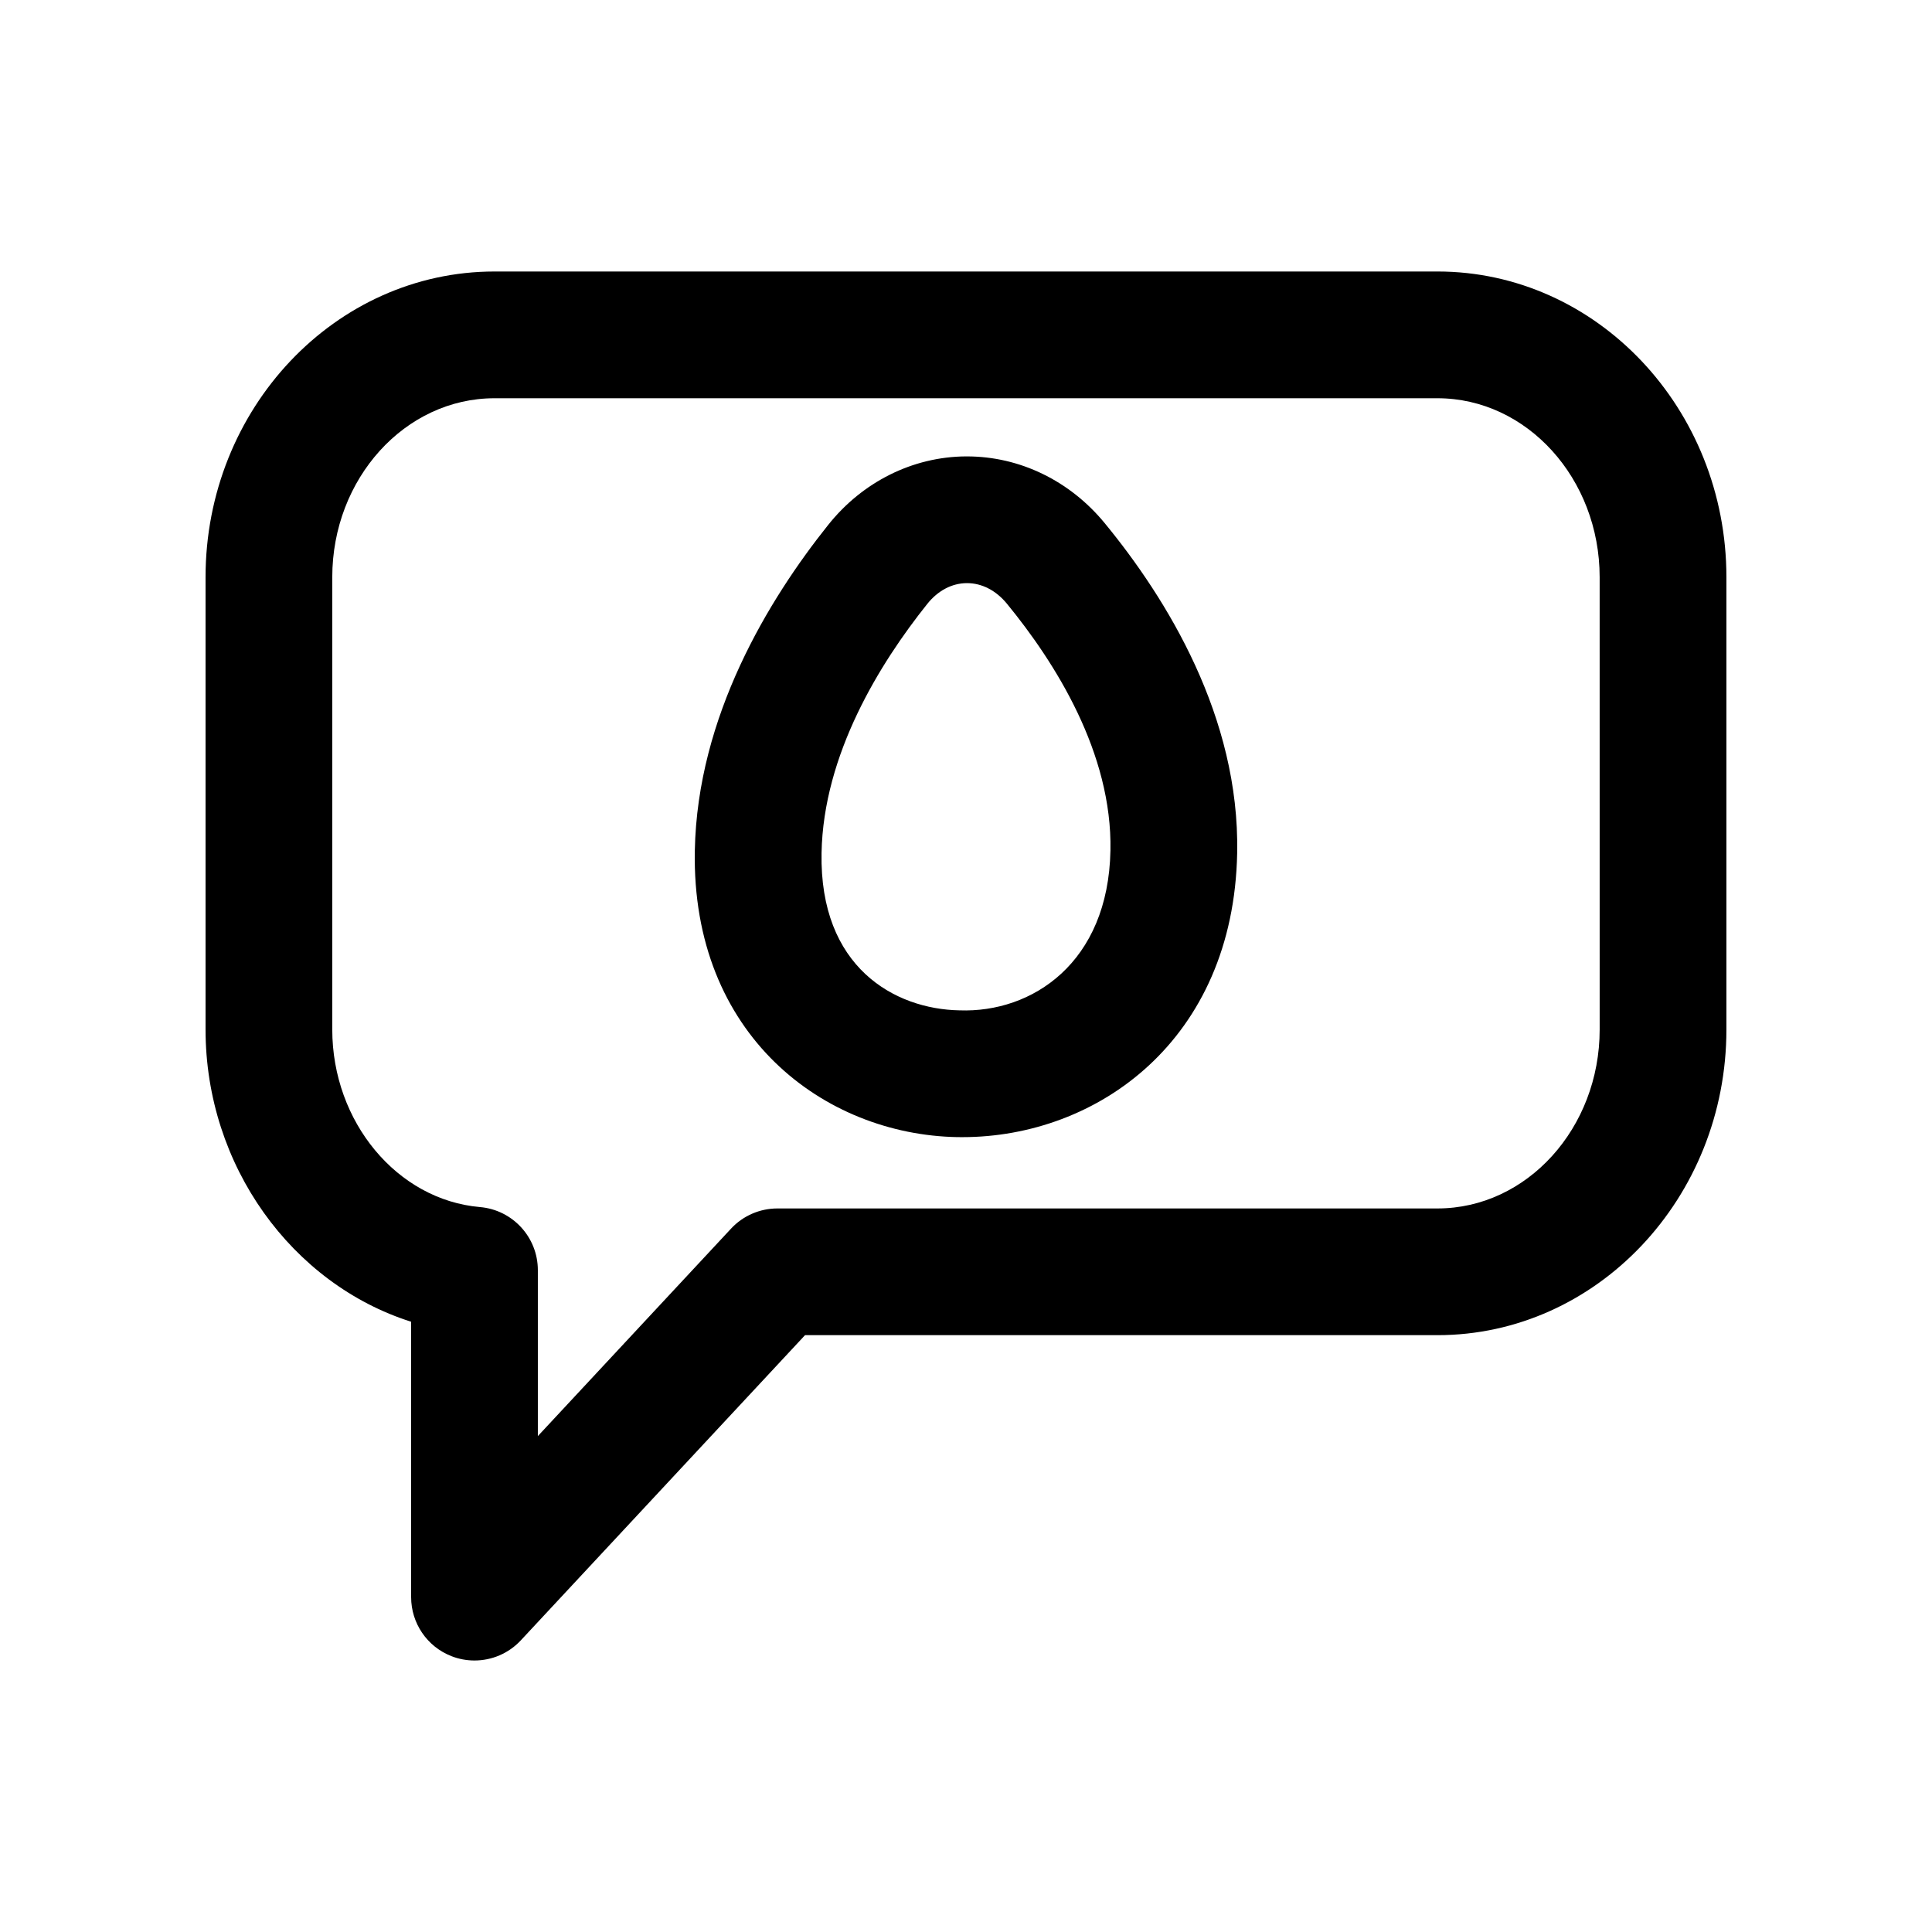
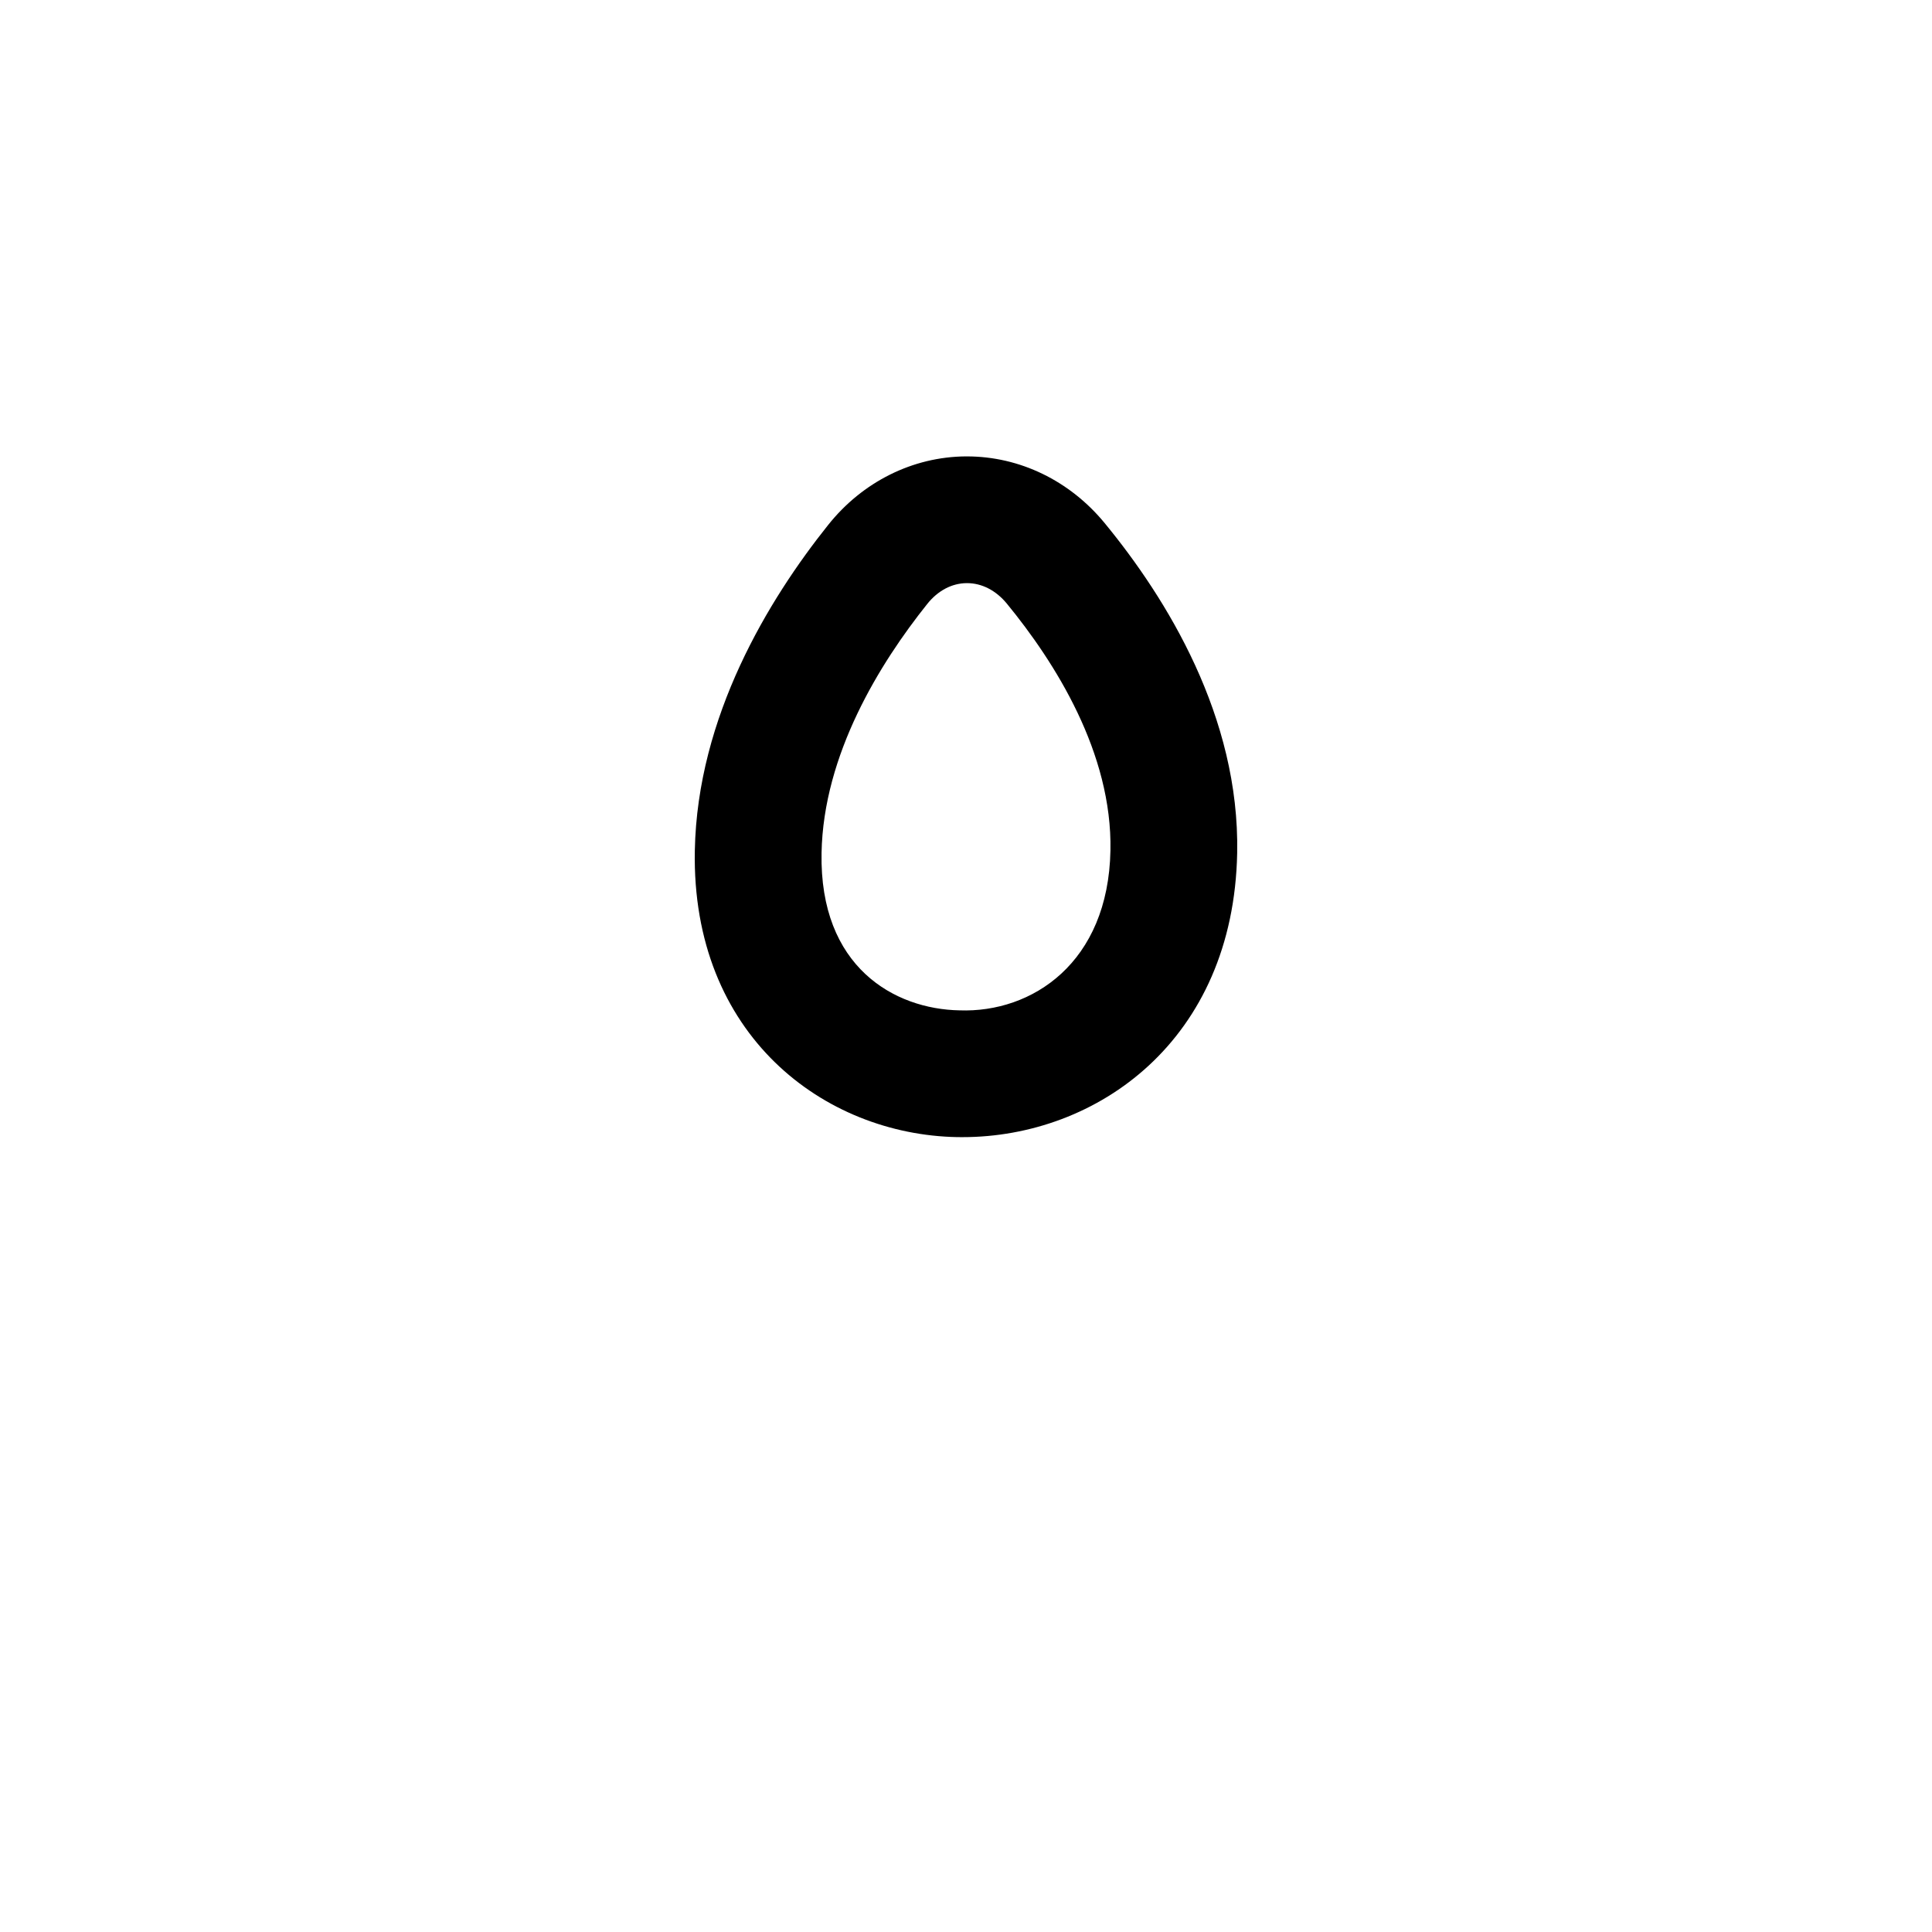
<svg xmlns="http://www.w3.org/2000/svg" fill="#000000" width="800px" height="800px" version="1.1" viewBox="144 144 512 512">
  <g>
-     <path d="m524.93 215.95h-249.87c-42.23 0-76.586 36.344-76.586 81.016v119.86c0 36.121 22.945 67.453 54.48 77.449v72.98c0 6.906 4.215 13.105 10.645 15.629 2 0.789 4.082 1.164 6.148 1.164 4.574 0 9.055-1.871 12.285-5.348l75.309-80.867h167.59c42.227 0 76.586-36.34 76.586-81.008v-119.86c0-44.672-34.359-81.016-76.59-81.016zm43 200.88c0 26.148-19.285 47.422-43 47.422h-174.91c-4.656 0-9.117 1.934-12.285 5.348l-51.199 54.98v-43.969c0-8.715-6.66-15.98-15.352-16.727-21.941-1.906-39.129-22.57-39.129-47.055v-119.86c0-26.148 19.285-47.43 43-47.43h249.87c23.715 0 43 21.281 43 47.43z" />
    <path d="m400.26 264.95h-0.328c-14.055 0.105-27.355 6.731-36.473 18.18-15.762 19.738-34.668 50.734-35.324 86.289-0.918 48.961 34.277 75.262 69.504 75.926 0.477 0.008 0.934 0.008 1.41 0.008 35.703 0 71.863-25.625 72.816-75.301 0.688-36.09-18.695-67.453-35.098-87.402-9.25-11.262-22.535-17.699-36.508-17.699zm38.016 104.46c-0.559 29.758-20.777 43.043-40 42.344-17.219-0.32-37.129-11.438-36.555-41.715 0.477-26.133 15.48-50.301 27.996-65.969 2.82-3.543 6.527-5.504 10.465-5.535h0.082c3.938 0 7.676 1.926 10.562 5.43 12.793 15.59 27.961 39.59 27.453 65.438-0.004 0.008-0.004 0.008-0.004 0.008z" />
  </g>
</svg>